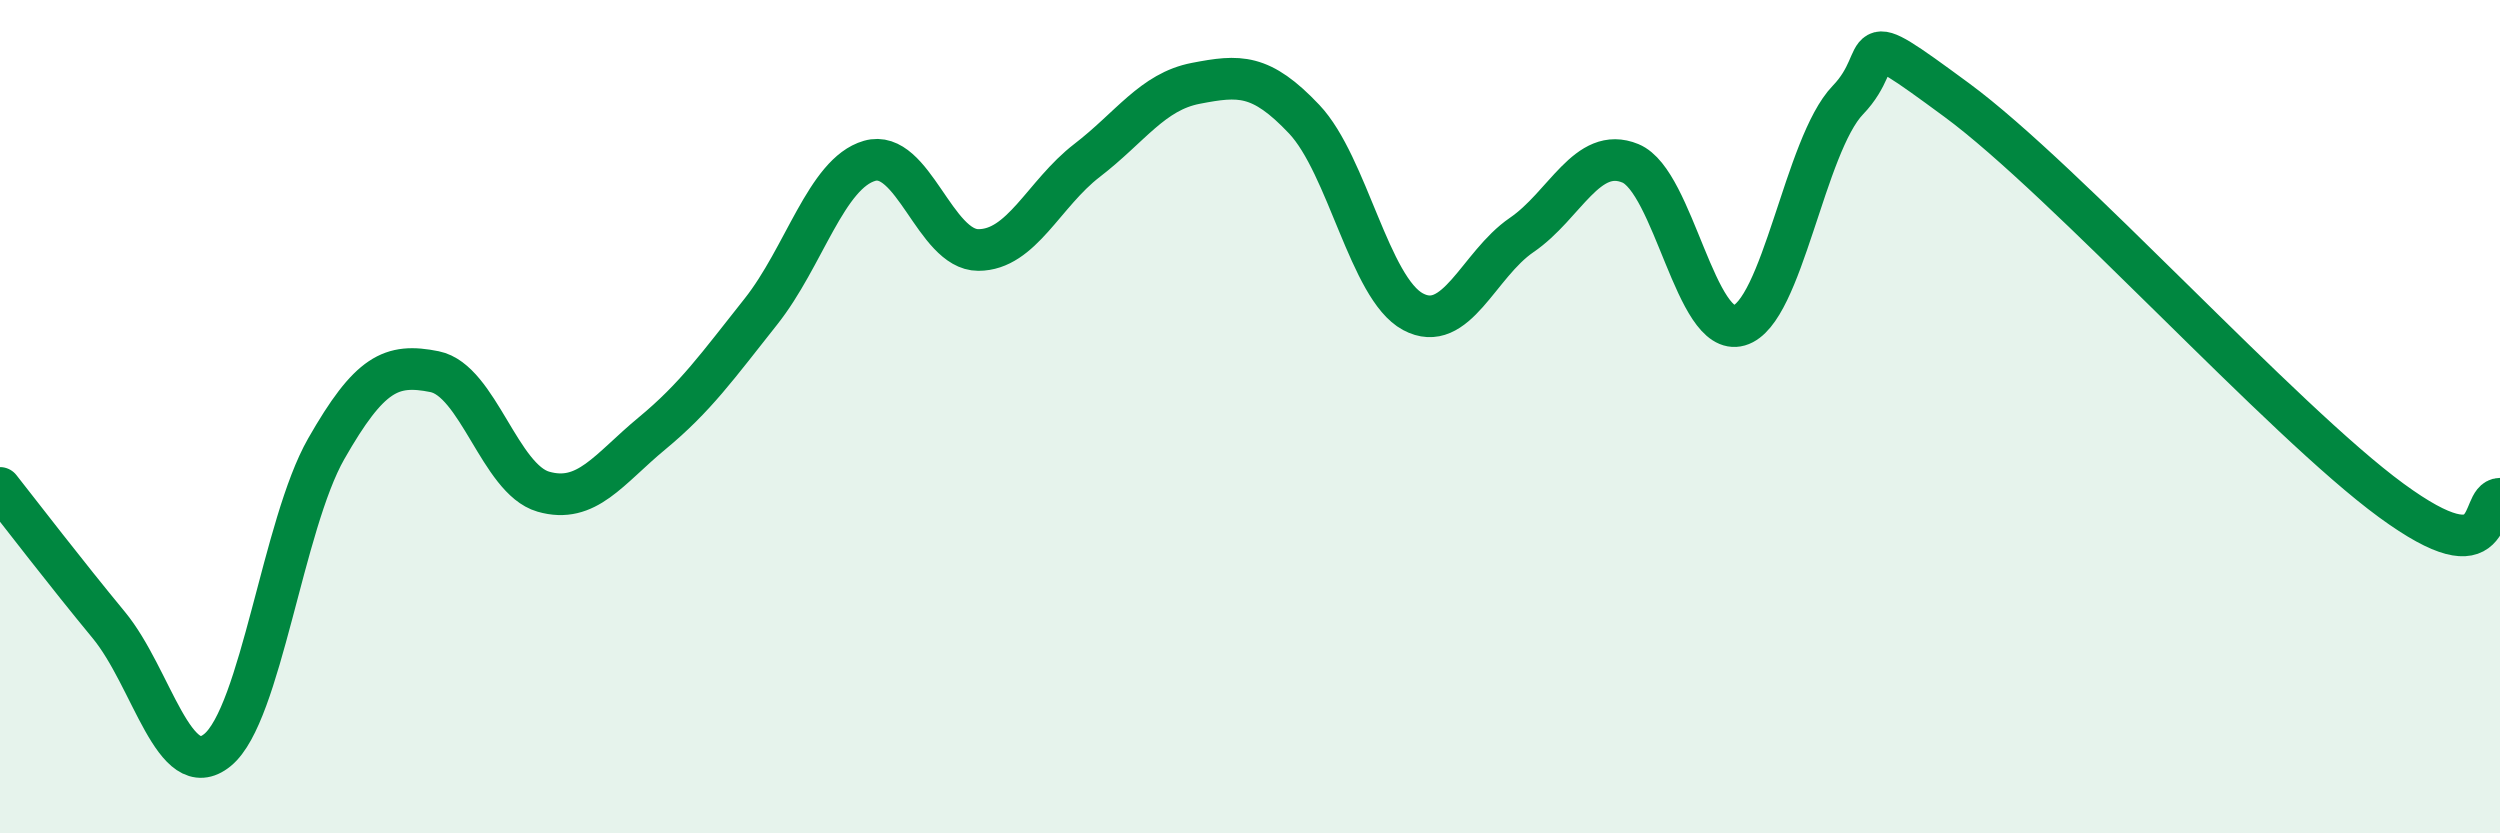
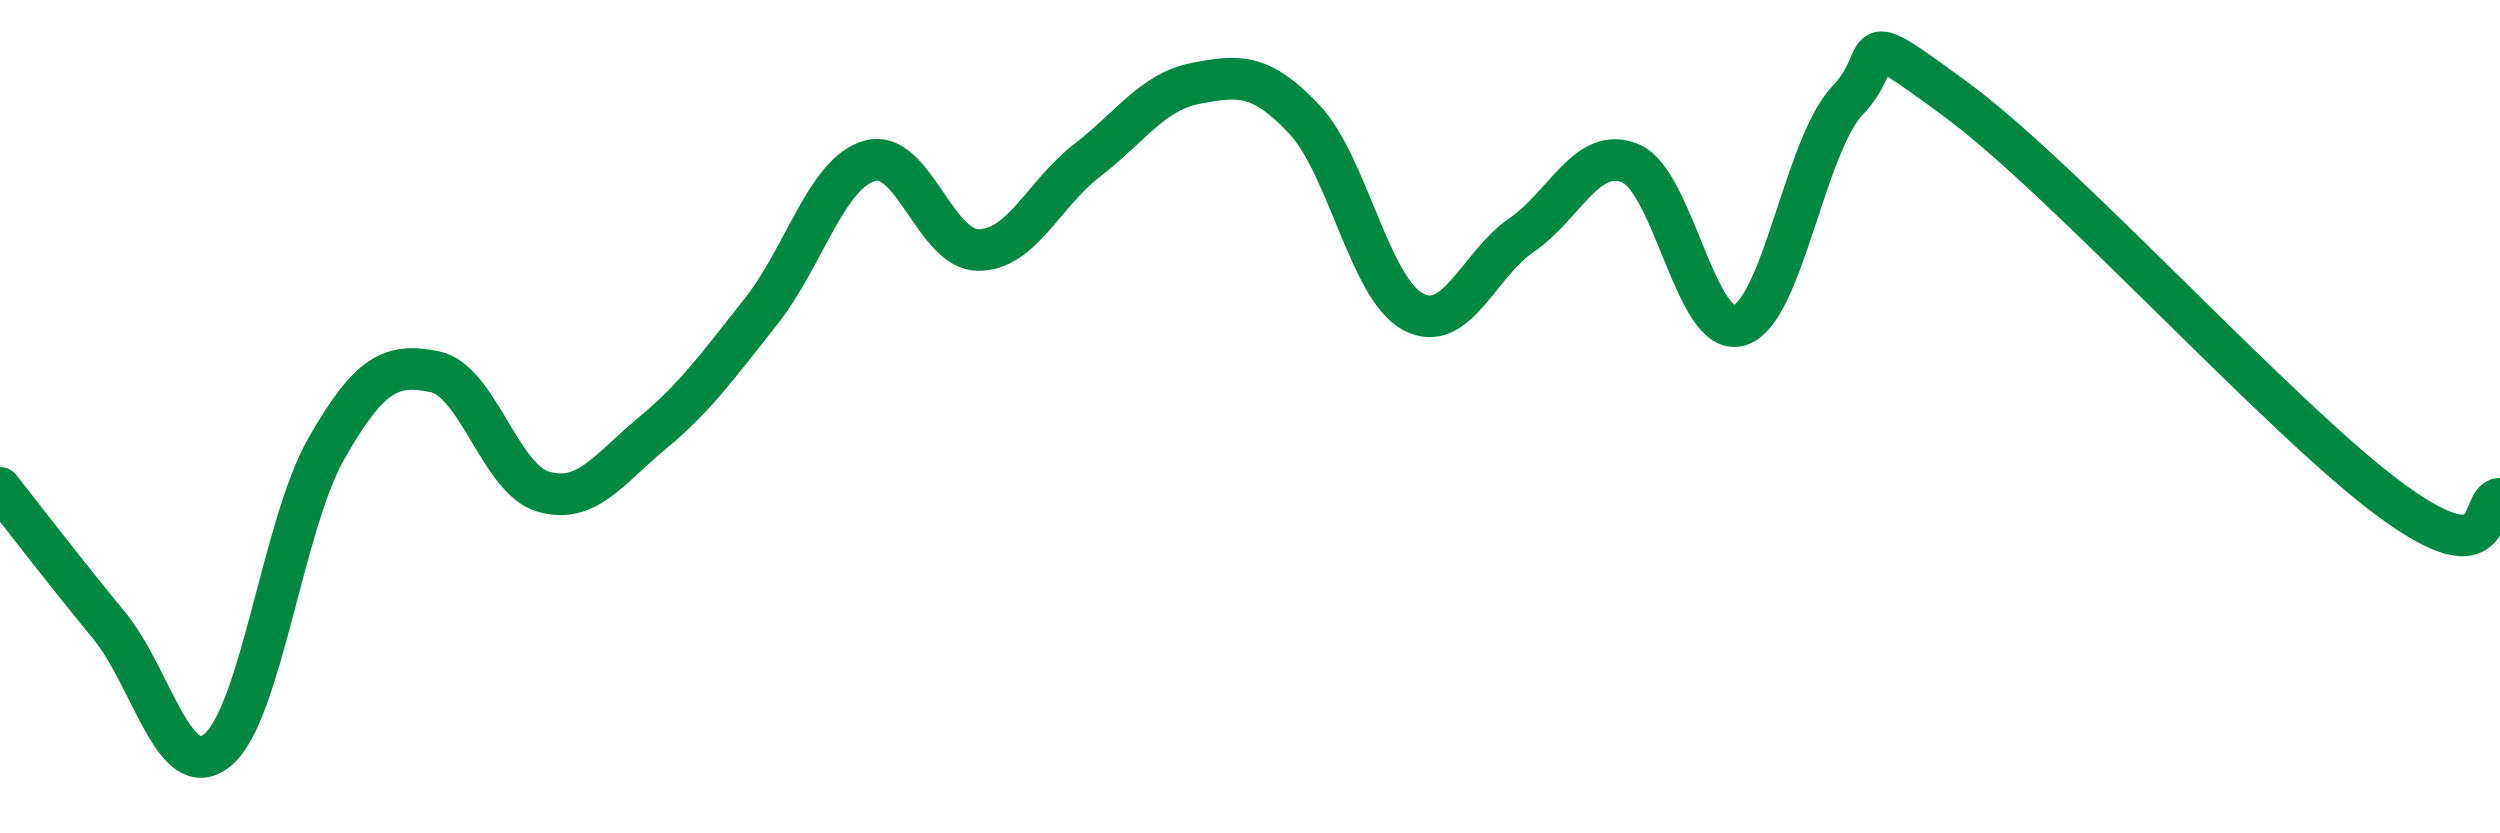
<svg xmlns="http://www.w3.org/2000/svg" width="60" height="20" viewBox="0 0 60 20">
-   <path d="M 0,11.71 C 0.52,12.37 1.57,13.74 2.61,15 C 3.65,16.26 4.18,18.85 5.22,18 C 6.26,17.15 6.79,12.59 7.83,10.77 C 8.87,8.95 9.39,8.71 10.43,8.92 C 11.47,9.13 12,11.5 13.04,11.8 C 14.08,12.1 14.61,11.26 15.65,10.4 C 16.69,9.54 17.22,8.79 18.26,7.48 C 19.3,6.17 19.83,4.16 20.87,3.86 C 21.91,3.56 22.44,6 23.48,6 C 24.52,6 25.05,4.65 26.09,3.85 C 27.13,3.05 27.66,2.2 28.7,2 C 29.74,1.8 30.26,1.76 31.3,2.86 C 32.34,3.96 32.87,6.92 33.91,7.48 C 34.95,8.04 35.48,6.35 36.52,5.64 C 37.56,4.93 38.09,3.49 39.13,3.92 C 40.17,4.35 40.7,8.11 41.74,7.81 C 42.78,7.51 43.31,3.48 44.35,2.4 C 45.39,1.32 44.35,0.48 46.96,2.4 C 49.57,4.32 54.78,10.1 57.39,12.01 C 60,13.92 59.48,11.98 60,11.97L60 20L0 20Z" fill="#008740" opacity="0.1" stroke-linecap="round" stroke-linejoin="round" />
  <path d="M 0,11.71 C 0.52,12.37 1.57,13.74 2.61,15 C 3.65,16.26 4.18,18.85 5.22,18 C 6.26,17.15 6.79,12.59 7.83,10.77 C 8.87,8.95 9.39,8.71 10.43,8.92 C 11.47,9.13 12,11.5 13.04,11.8 C 14.08,12.1 14.61,11.26 15.65,10.4 C 16.69,9.54 17.22,8.79 18.26,7.48 C 19.3,6.17 19.83,4.16 20.87,3.86 C 21.91,3.56 22.44,6 23.48,6 C 24.52,6 25.05,4.65 26.09,3.85 C 27.13,3.05 27.66,2.2 28.7,2 C 29.74,1.8 30.26,1.76 31.3,2.86 C 32.34,3.96 32.87,6.92 33.91,7.48 C 34.95,8.04 35.48,6.35 36.52,5.64 C 37.56,4.93 38.09,3.49 39.13,3.92 C 40.17,4.35 40.7,8.11 41.74,7.81 C 42.78,7.51 43.31,3.48 44.35,2.4 C 45.39,1.32 44.35,0.48 46.96,2.4 C 49.57,4.32 54.78,10.1 57.39,12.01 C 60,13.92 59.48,11.98 60,11.97" stroke="#008740" stroke-width="1" fill="none" stroke-linecap="round" stroke-linejoin="round" />
</svg>